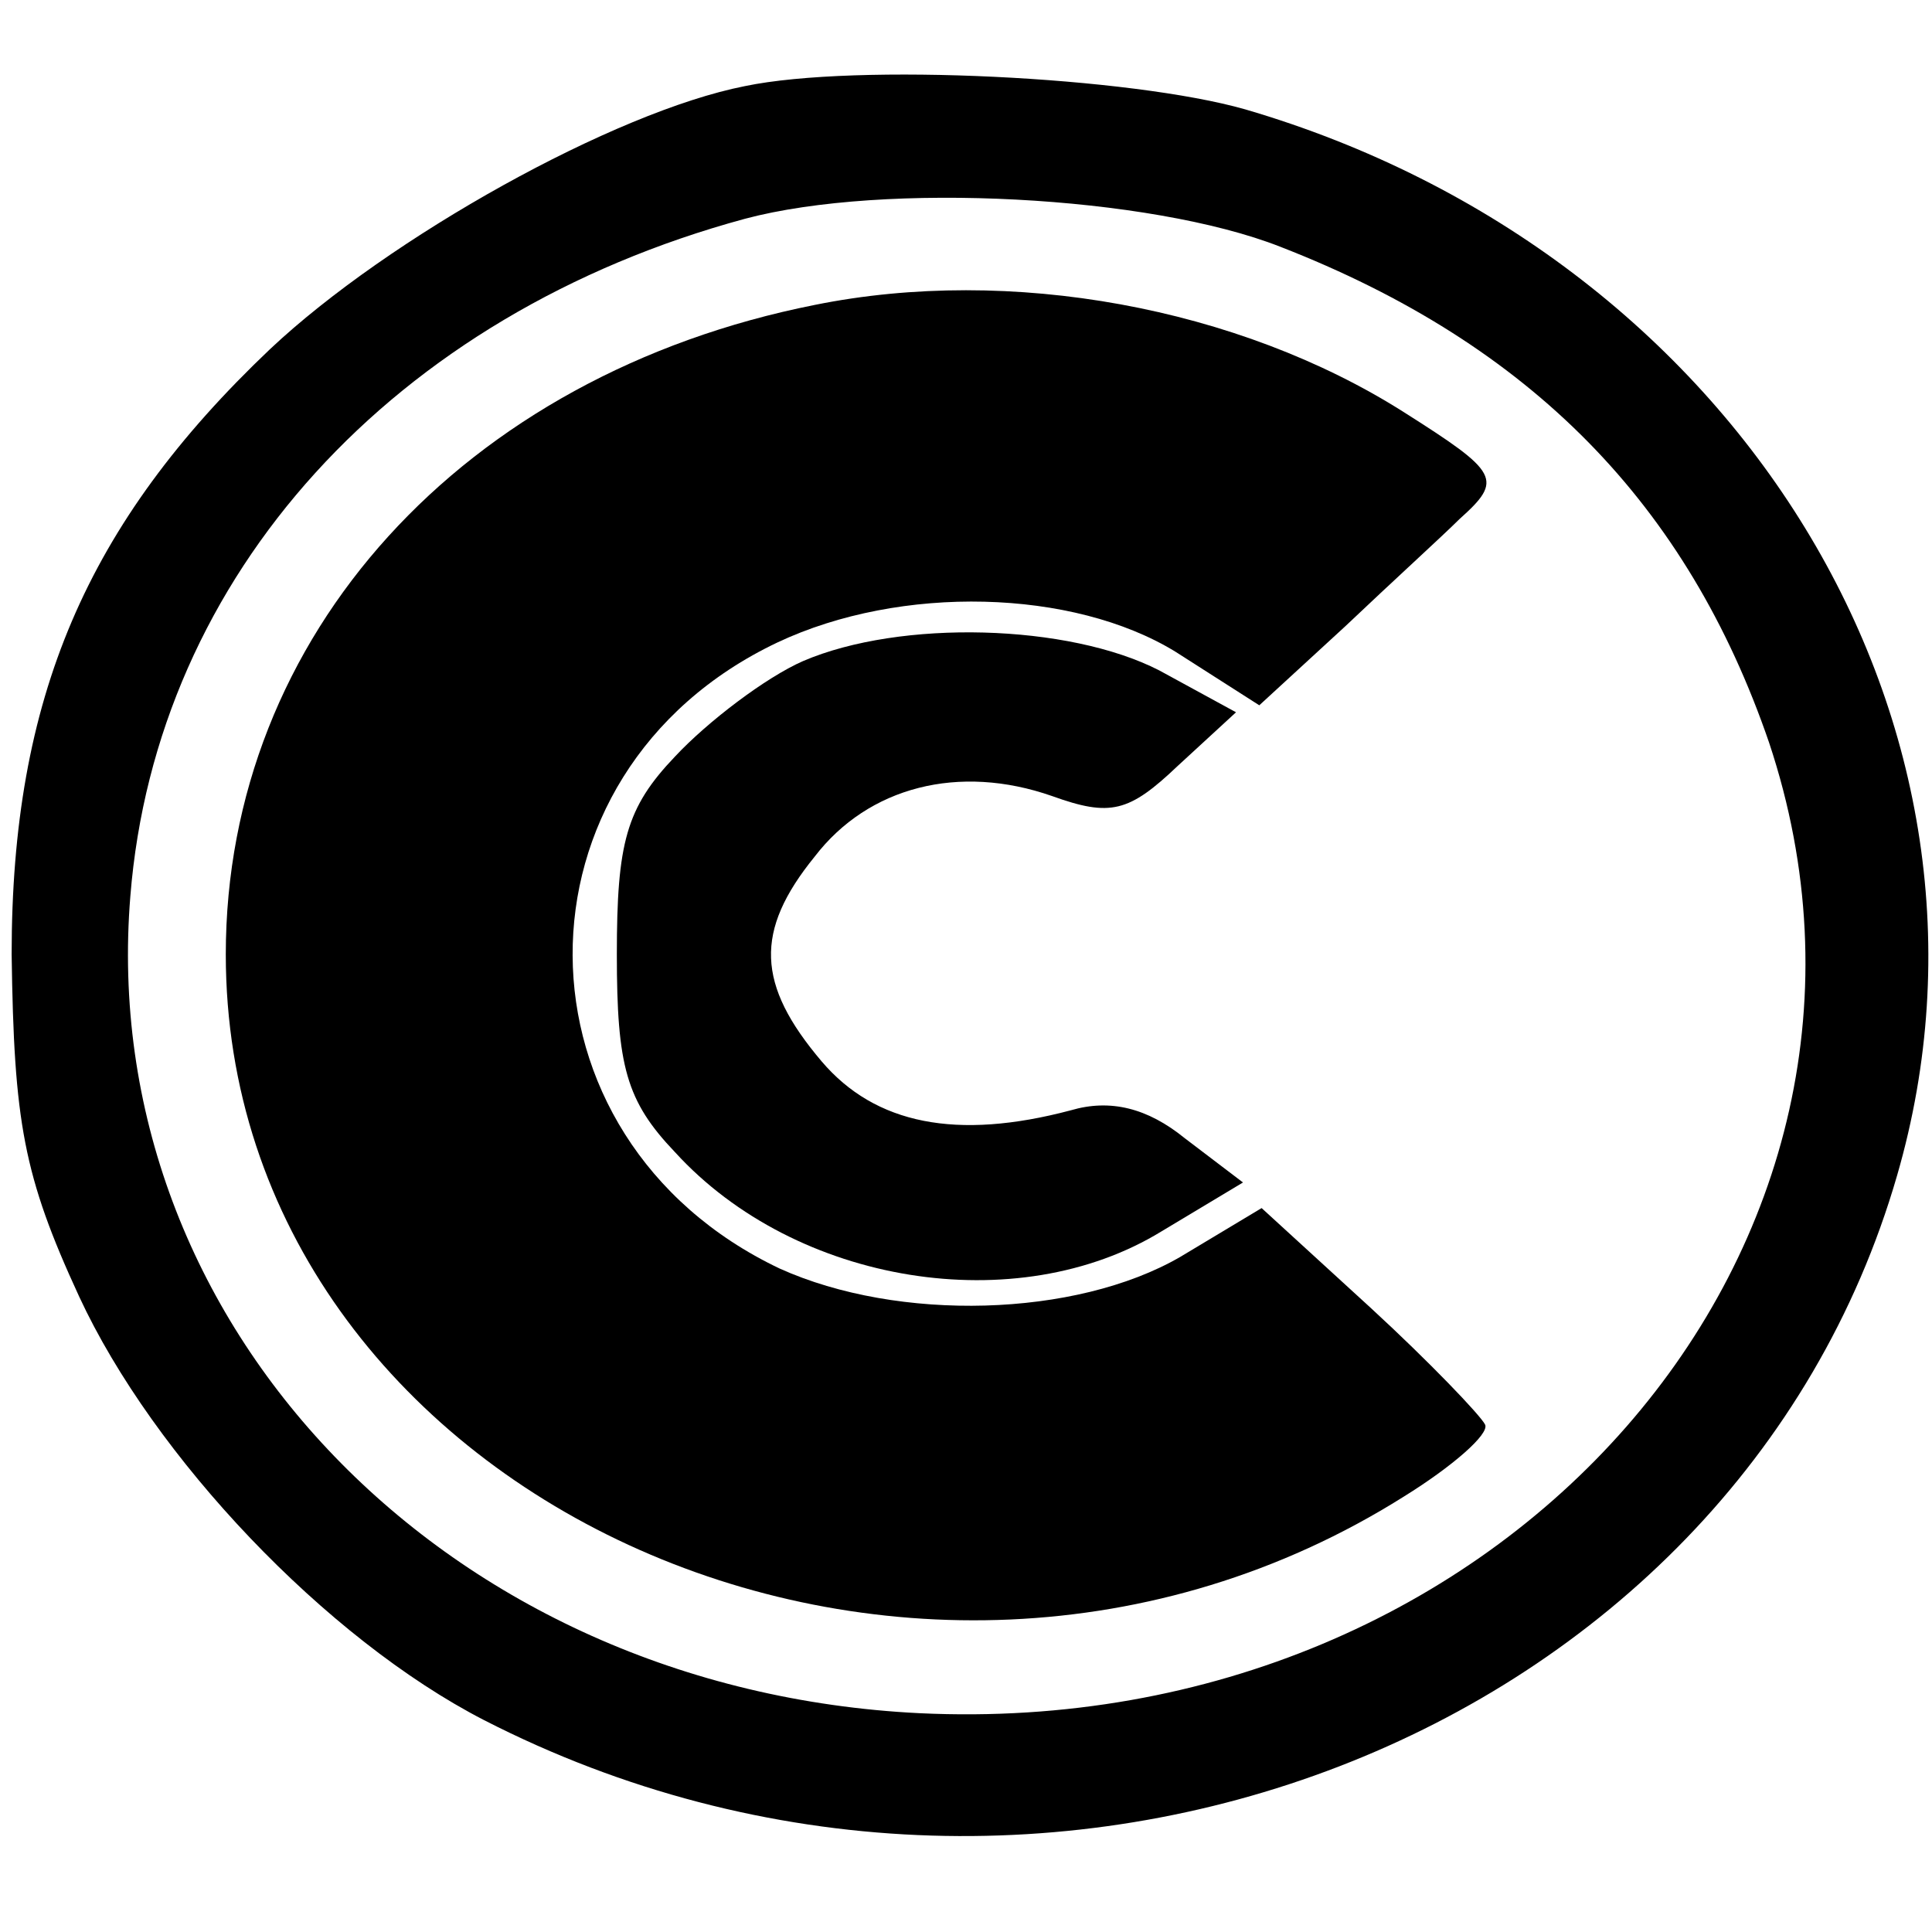
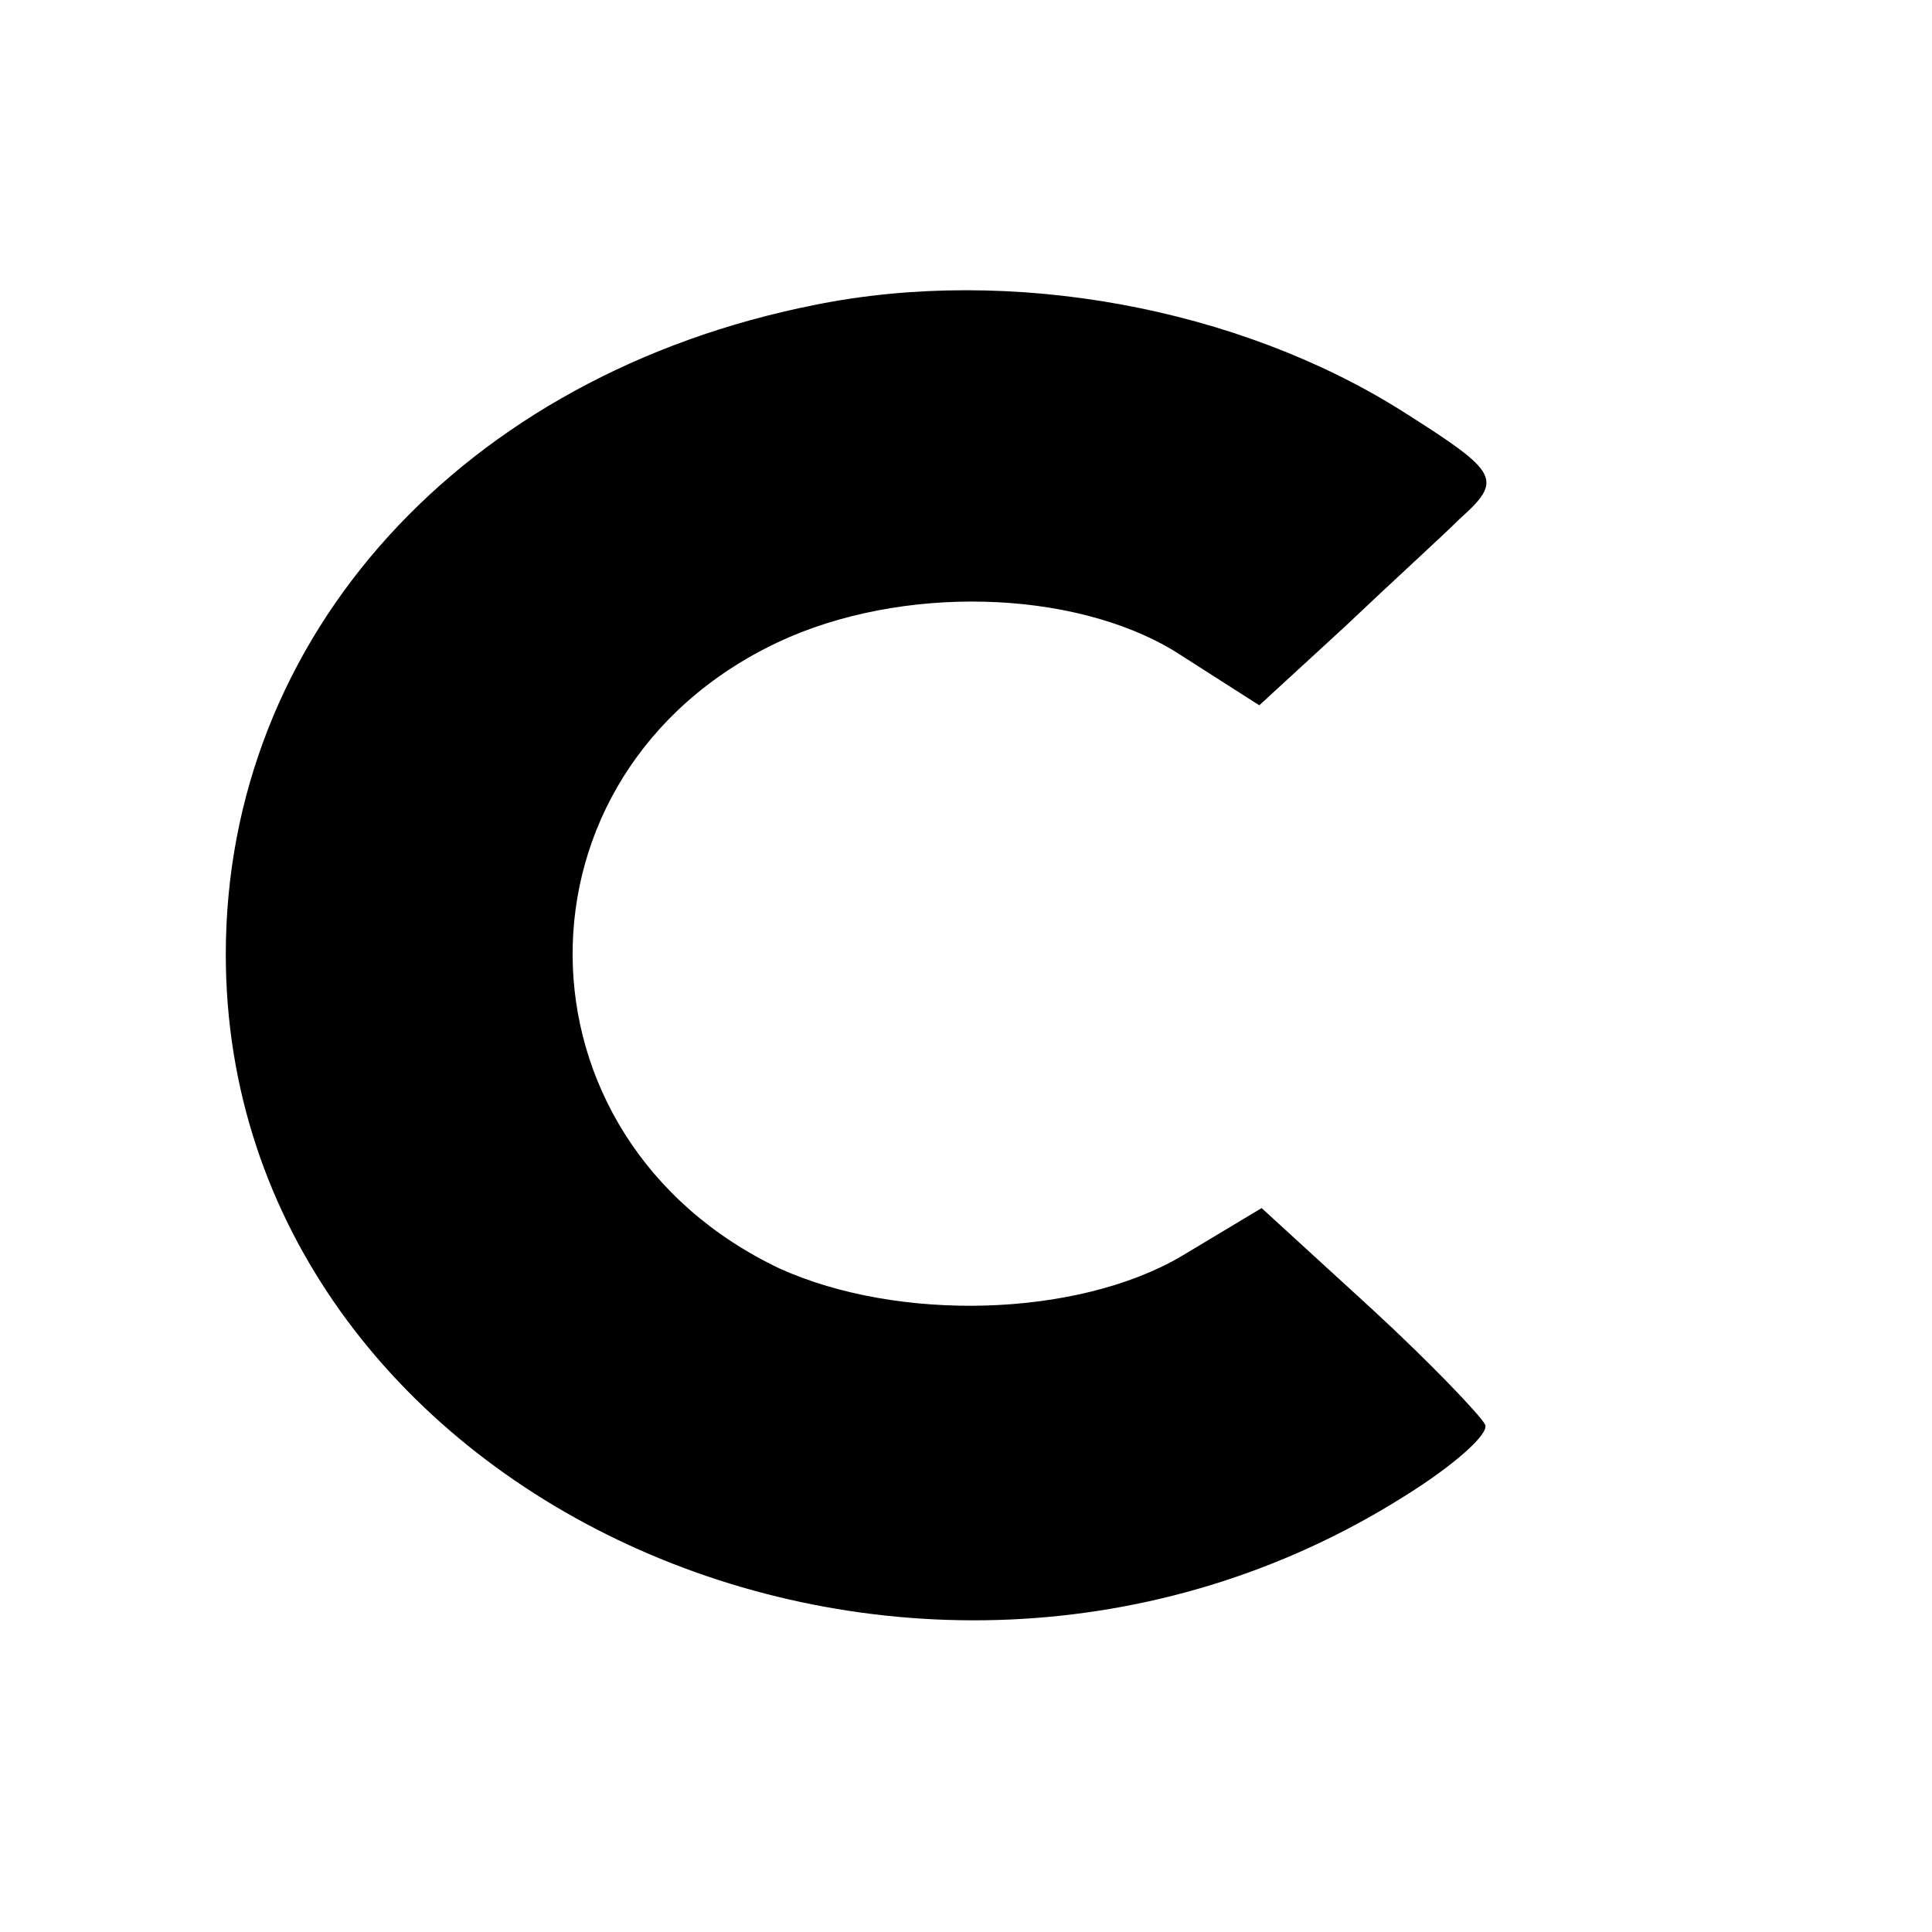
<svg xmlns="http://www.w3.org/2000/svg" version="1.0" width="83pt" height="83pt" viewBox="0 0 83 83" preserveAspectRatio="xMidYMid meet">
  <g transform="translate(0,83) scale(0.1,-0.1)" fill="#000000" stroke="none">
-     <path d="M320 793 c-56 -11 -153 -65 -204 -113 -79 -75 -111 -150 -111 -260 1 -72 5 -95 29 -147 32 -69 106 -147 174 -182 240 -123 537 -8 607 234 56 193 -68 396 -280 458 -49 14 -167 20 -215 10z m230 -69 c108 -42 175 -111 210 -213 72 -216 -114 -429 -365 -417 -203 10 -354 167 -339 351 11 138 113 250 264 291 60 16 174 10 230 -12z" />
-     <path d="M350 699 c-151 -30 -253 -142 -253 -279 0 -232 293 -367 506 -233 21 13 37 27 35 31 -2 4 -24 27 -49 50 l-47 43 -35 -21 c-45 -26 -121 -28 -172 -5 -118 56 -119 213 -1 269 53 25 127 23 171 -4 l36 -23 37 34 c20 19 42 39 49 46 19 17 17 20 -24 46 -71 45 -169 63 -253 46z" />
-     <path d="M345 546 c-16 -7 -41 -26 -55 -41 -21 -22 -25 -37 -25 -85 0 -48 4 -63 25 -85 52 -57 147 -72 209 -34 l35 21 -25 19 c-16 13 -32 17 -49 12 -49 -13 -84 -6 -107 21 -28 33 -29 56 -3 88 23 30 62 40 102 26 25 -9 33 -7 54 13 l25 23 -33 18 c-39 20 -111 22 -153 4z" />
+     <path d="M350 699 c-151 -30 -253 -142 -253 -279 0 -232 293 -367 506 -233 21 13 37 27 35 31 -2 4 -24 27 -49 50 l-47 43 -35 -21 c-45 -26 -121 -28 -172 -5 -118 56 -119 213 -1 269 53 25 127 23 171 -4 l36 -23 37 34 c20 19 42 39 49 46 19 17 17 20 -24 46 -71 45 -169 63 -253 46" />
  </g>
</svg>